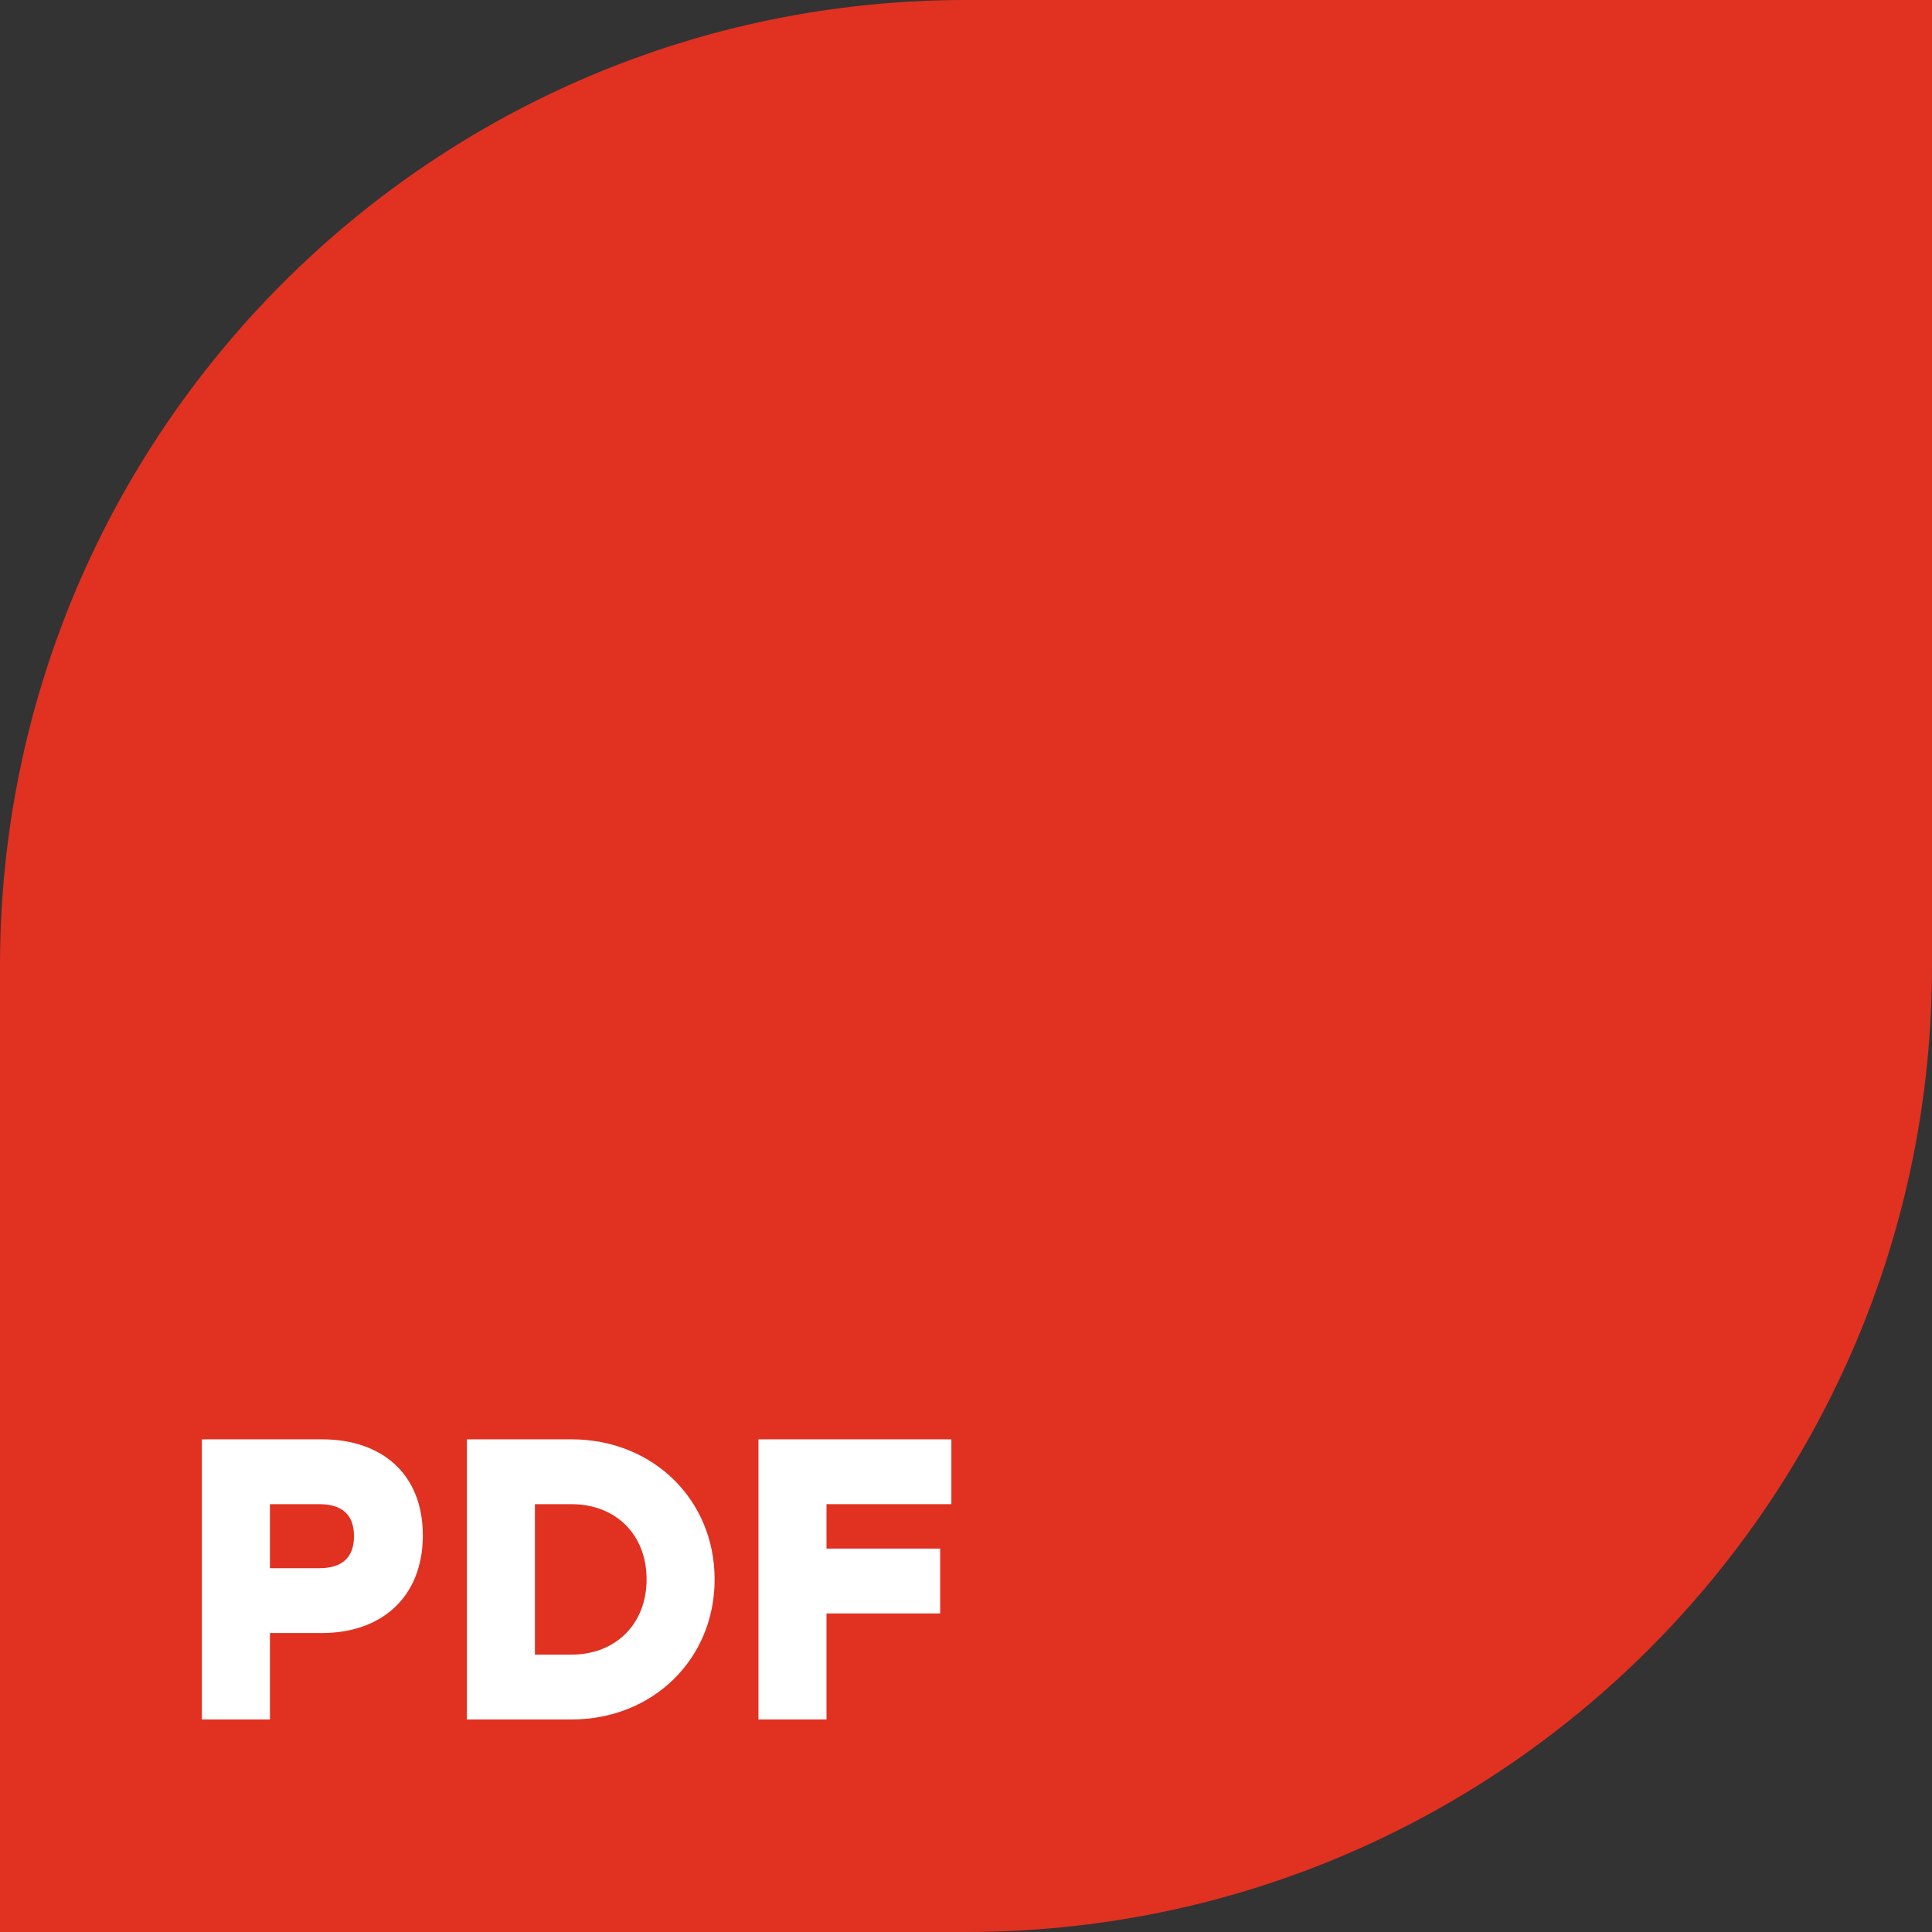
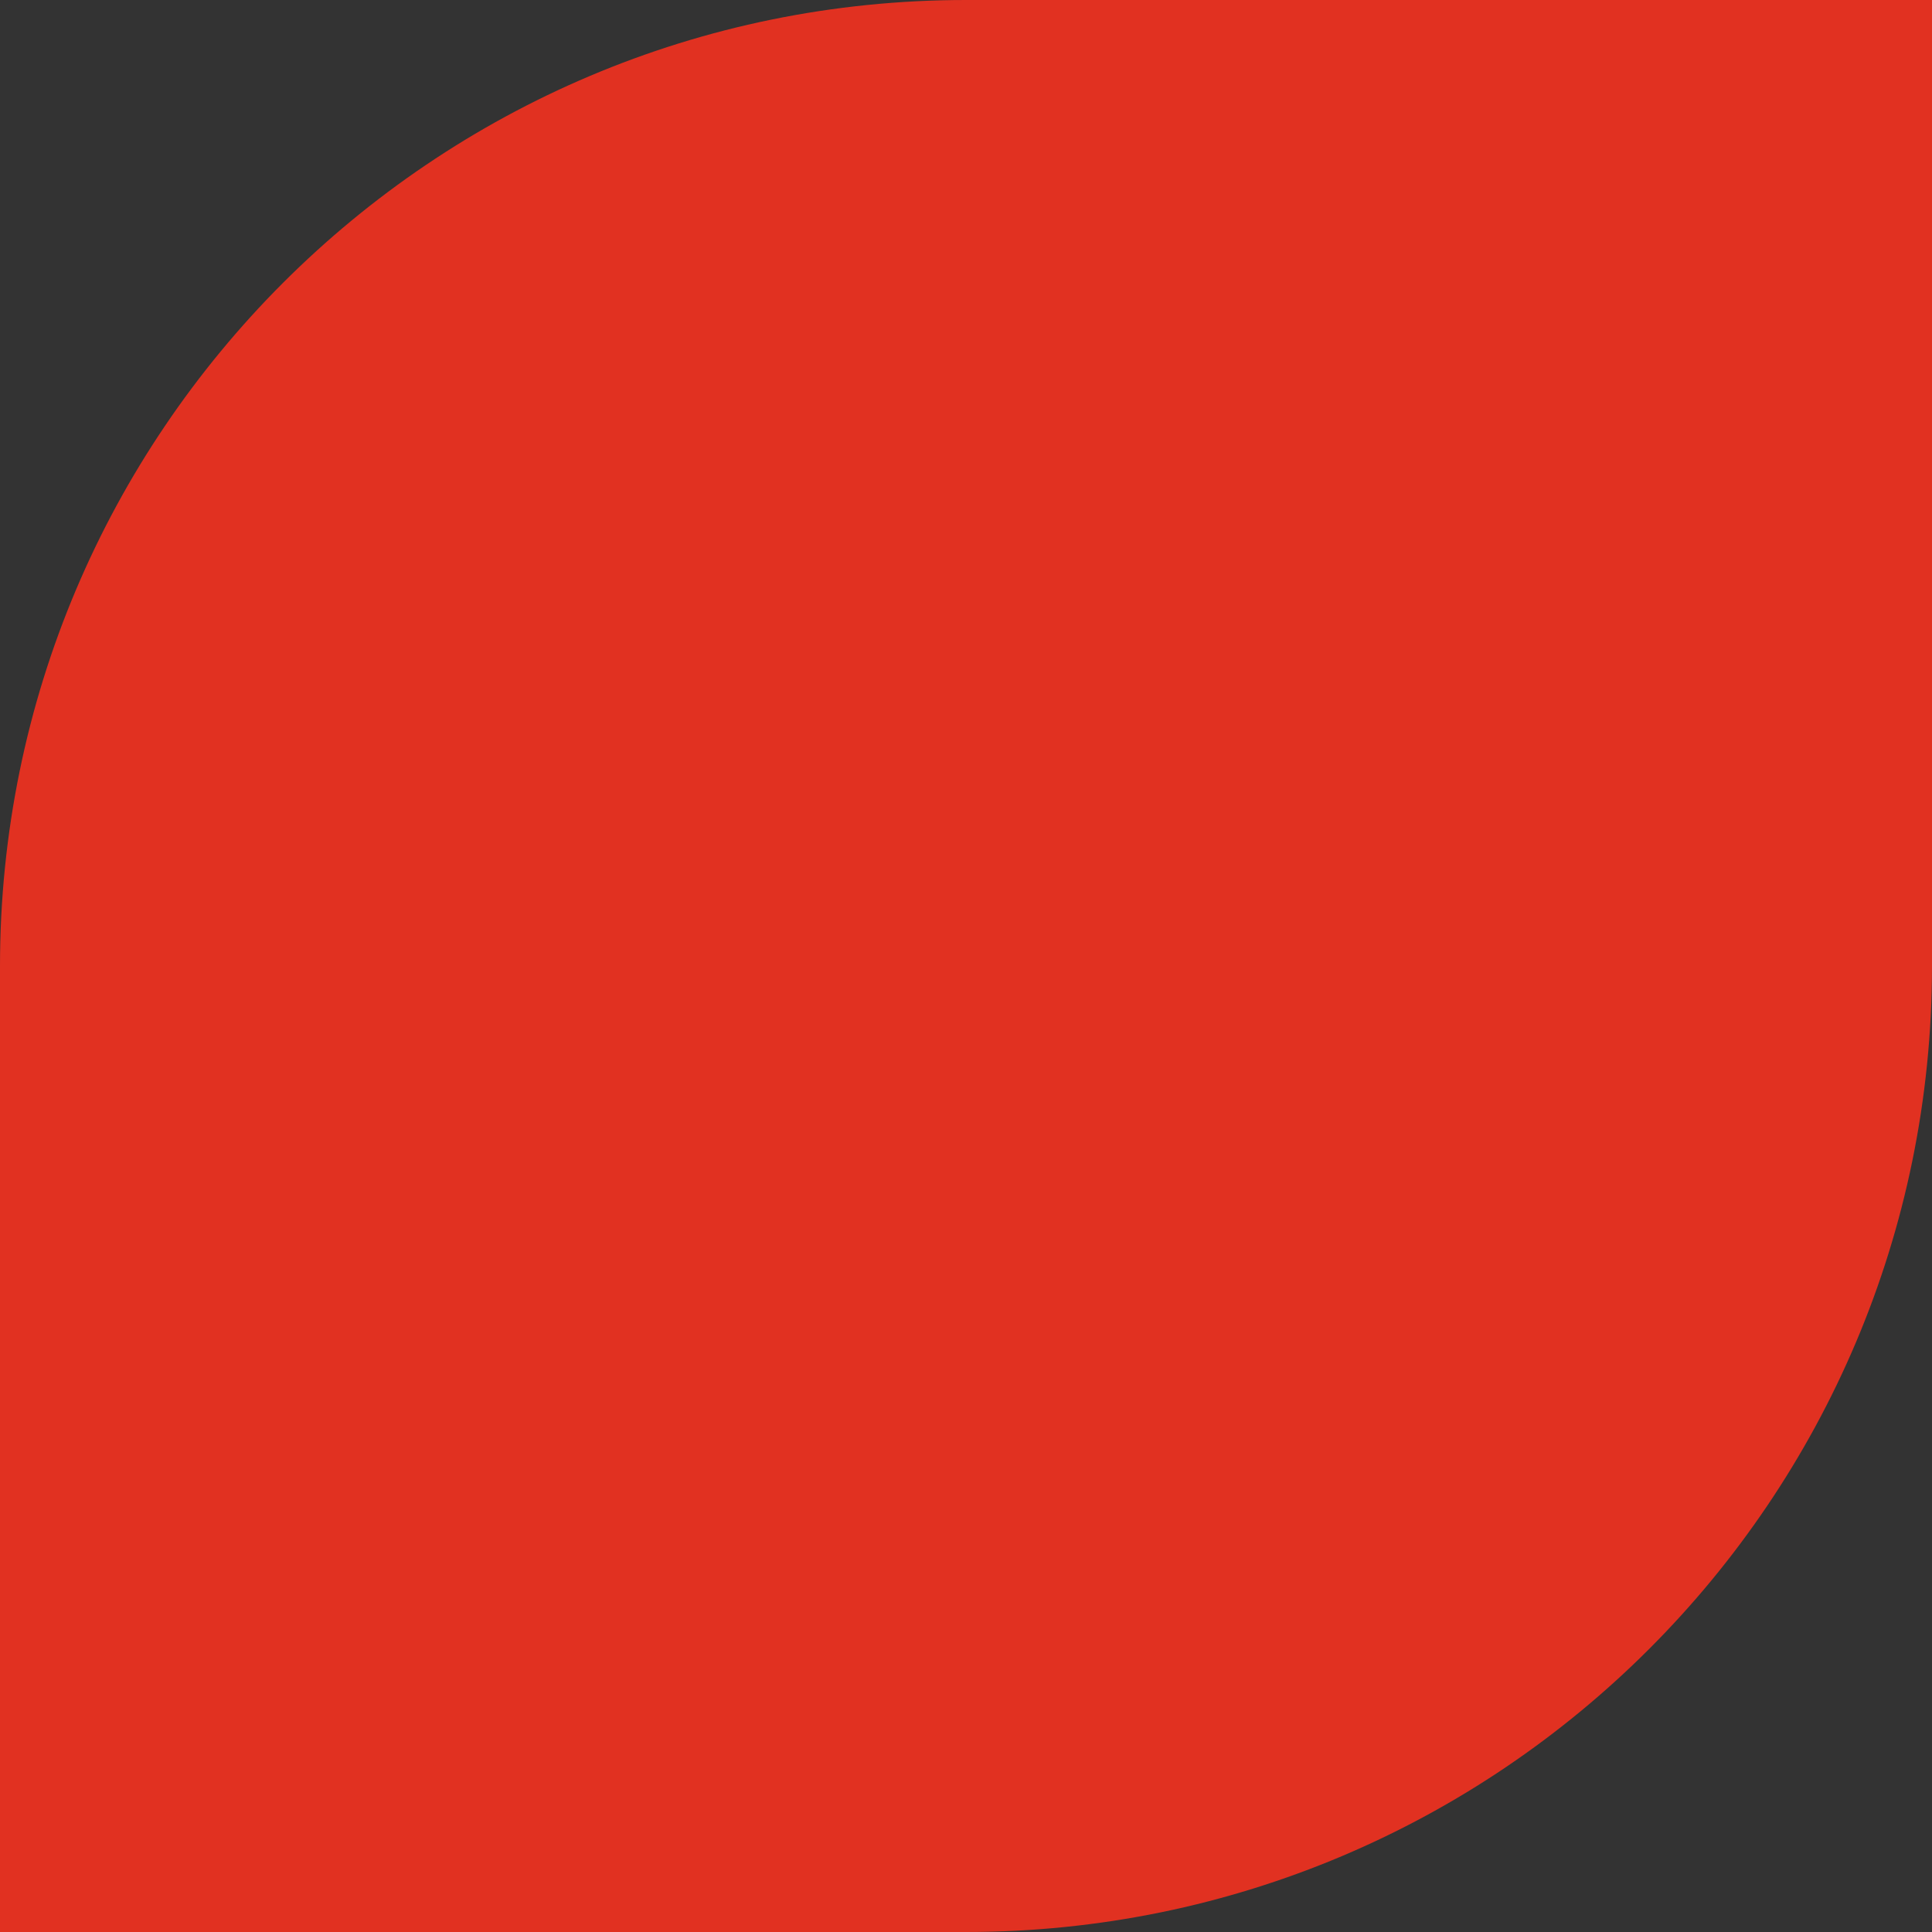
<svg xmlns="http://www.w3.org/2000/svg" width="184" height="184" viewBox="0 0 184 184" fill="none">
  <rect x="0" y="0" width="184" height="184" fill="#333333" stroke="none" />
  <path d="M0 92C0 41.19 41.19 0 92 0H184V92C184 142.81 142.81 184 92 184H0V92Z" fill="#E13121" />
-   <path d="M30.663 137.078H19.228V163.76H25.708V155.527H30.663C36.305 155.527 40.269 152.134 40.269 146.226C40.269 140.318 36.305 137.078 30.663 137.078ZM30.396 149.352H25.708V143.253H30.396C32.607 143.253 33.713 144.282 33.713 146.302C33.713 148.323 32.607 149.352 30.396 149.352Z" fill="white" />
-   <path d="M54.414 137.078H44.466V163.76H54.414C62.19 163.76 68.06 158.004 68.06 150.419C68.06 142.834 62.19 137.078 54.414 137.078ZM54.414 157.585H50.946V143.253H54.414C58.645 143.253 61.58 146.15 61.58 150.419C61.58 154.65 58.645 157.585 54.414 157.585Z" fill="white" />
-   <path d="M90.607 143.253V137.078H72.235V163.76H78.715V153.659H89.54V147.484H78.715V143.253H90.607Z" fill="white" />
</svg>